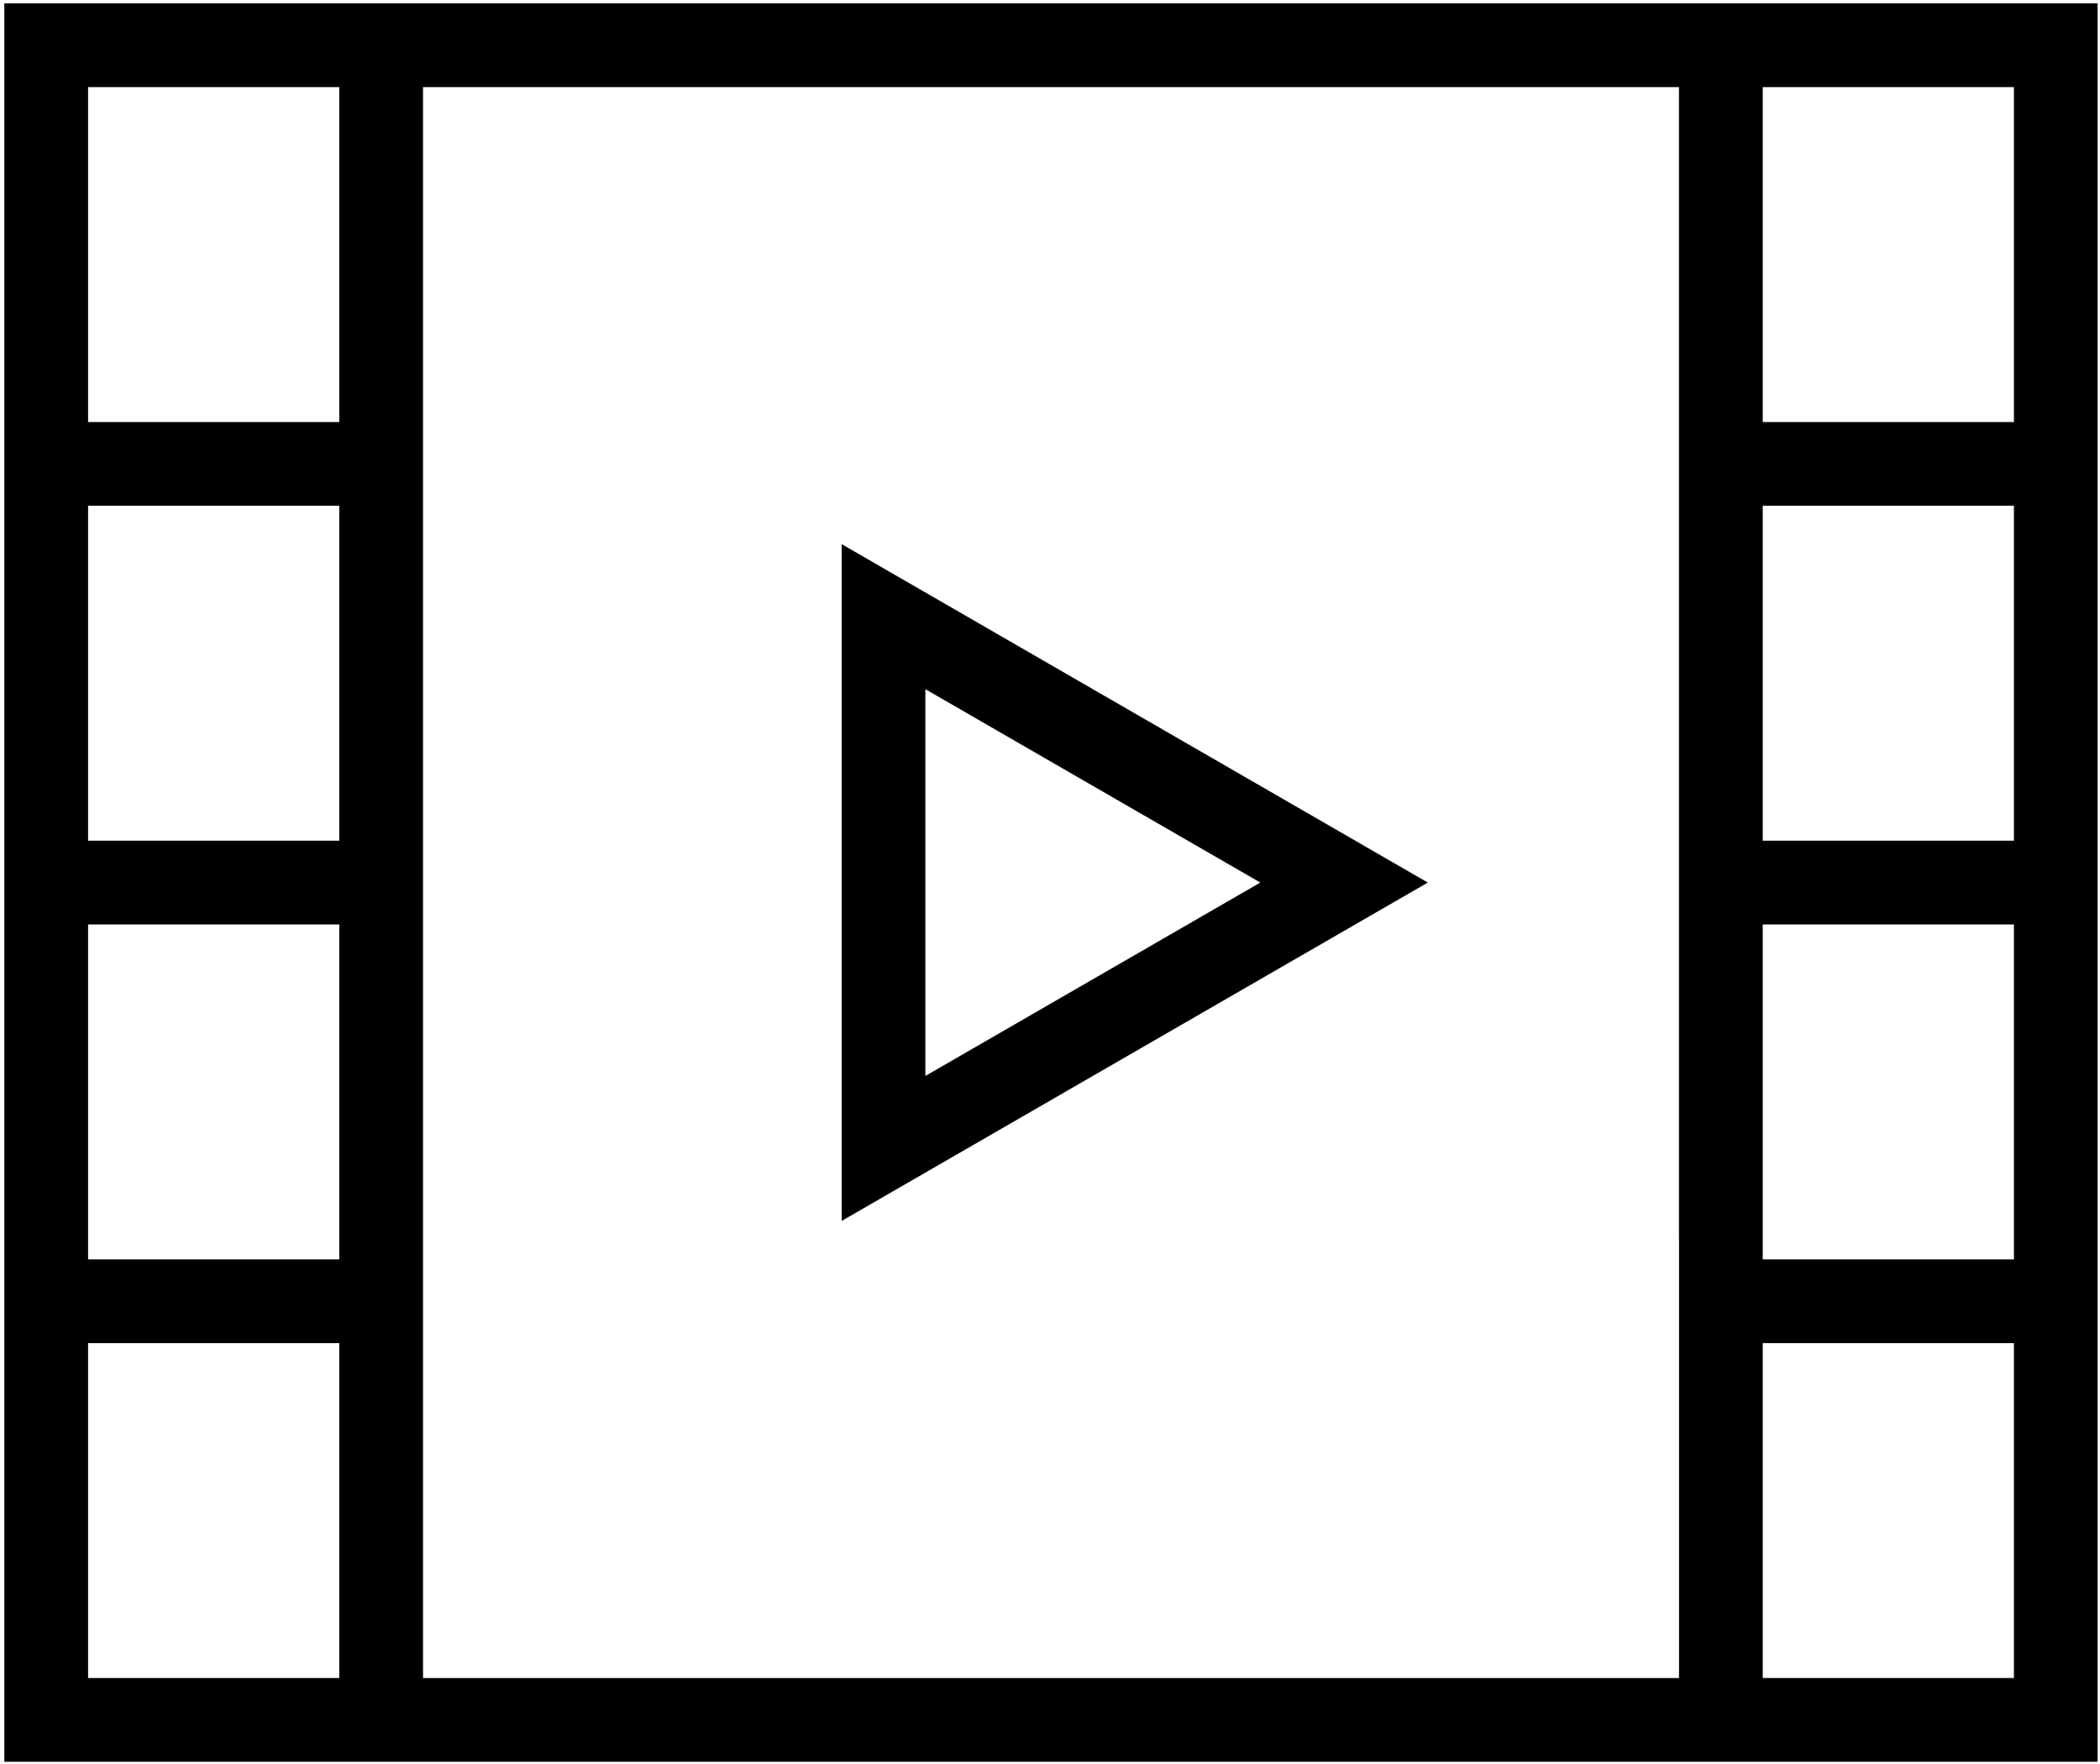
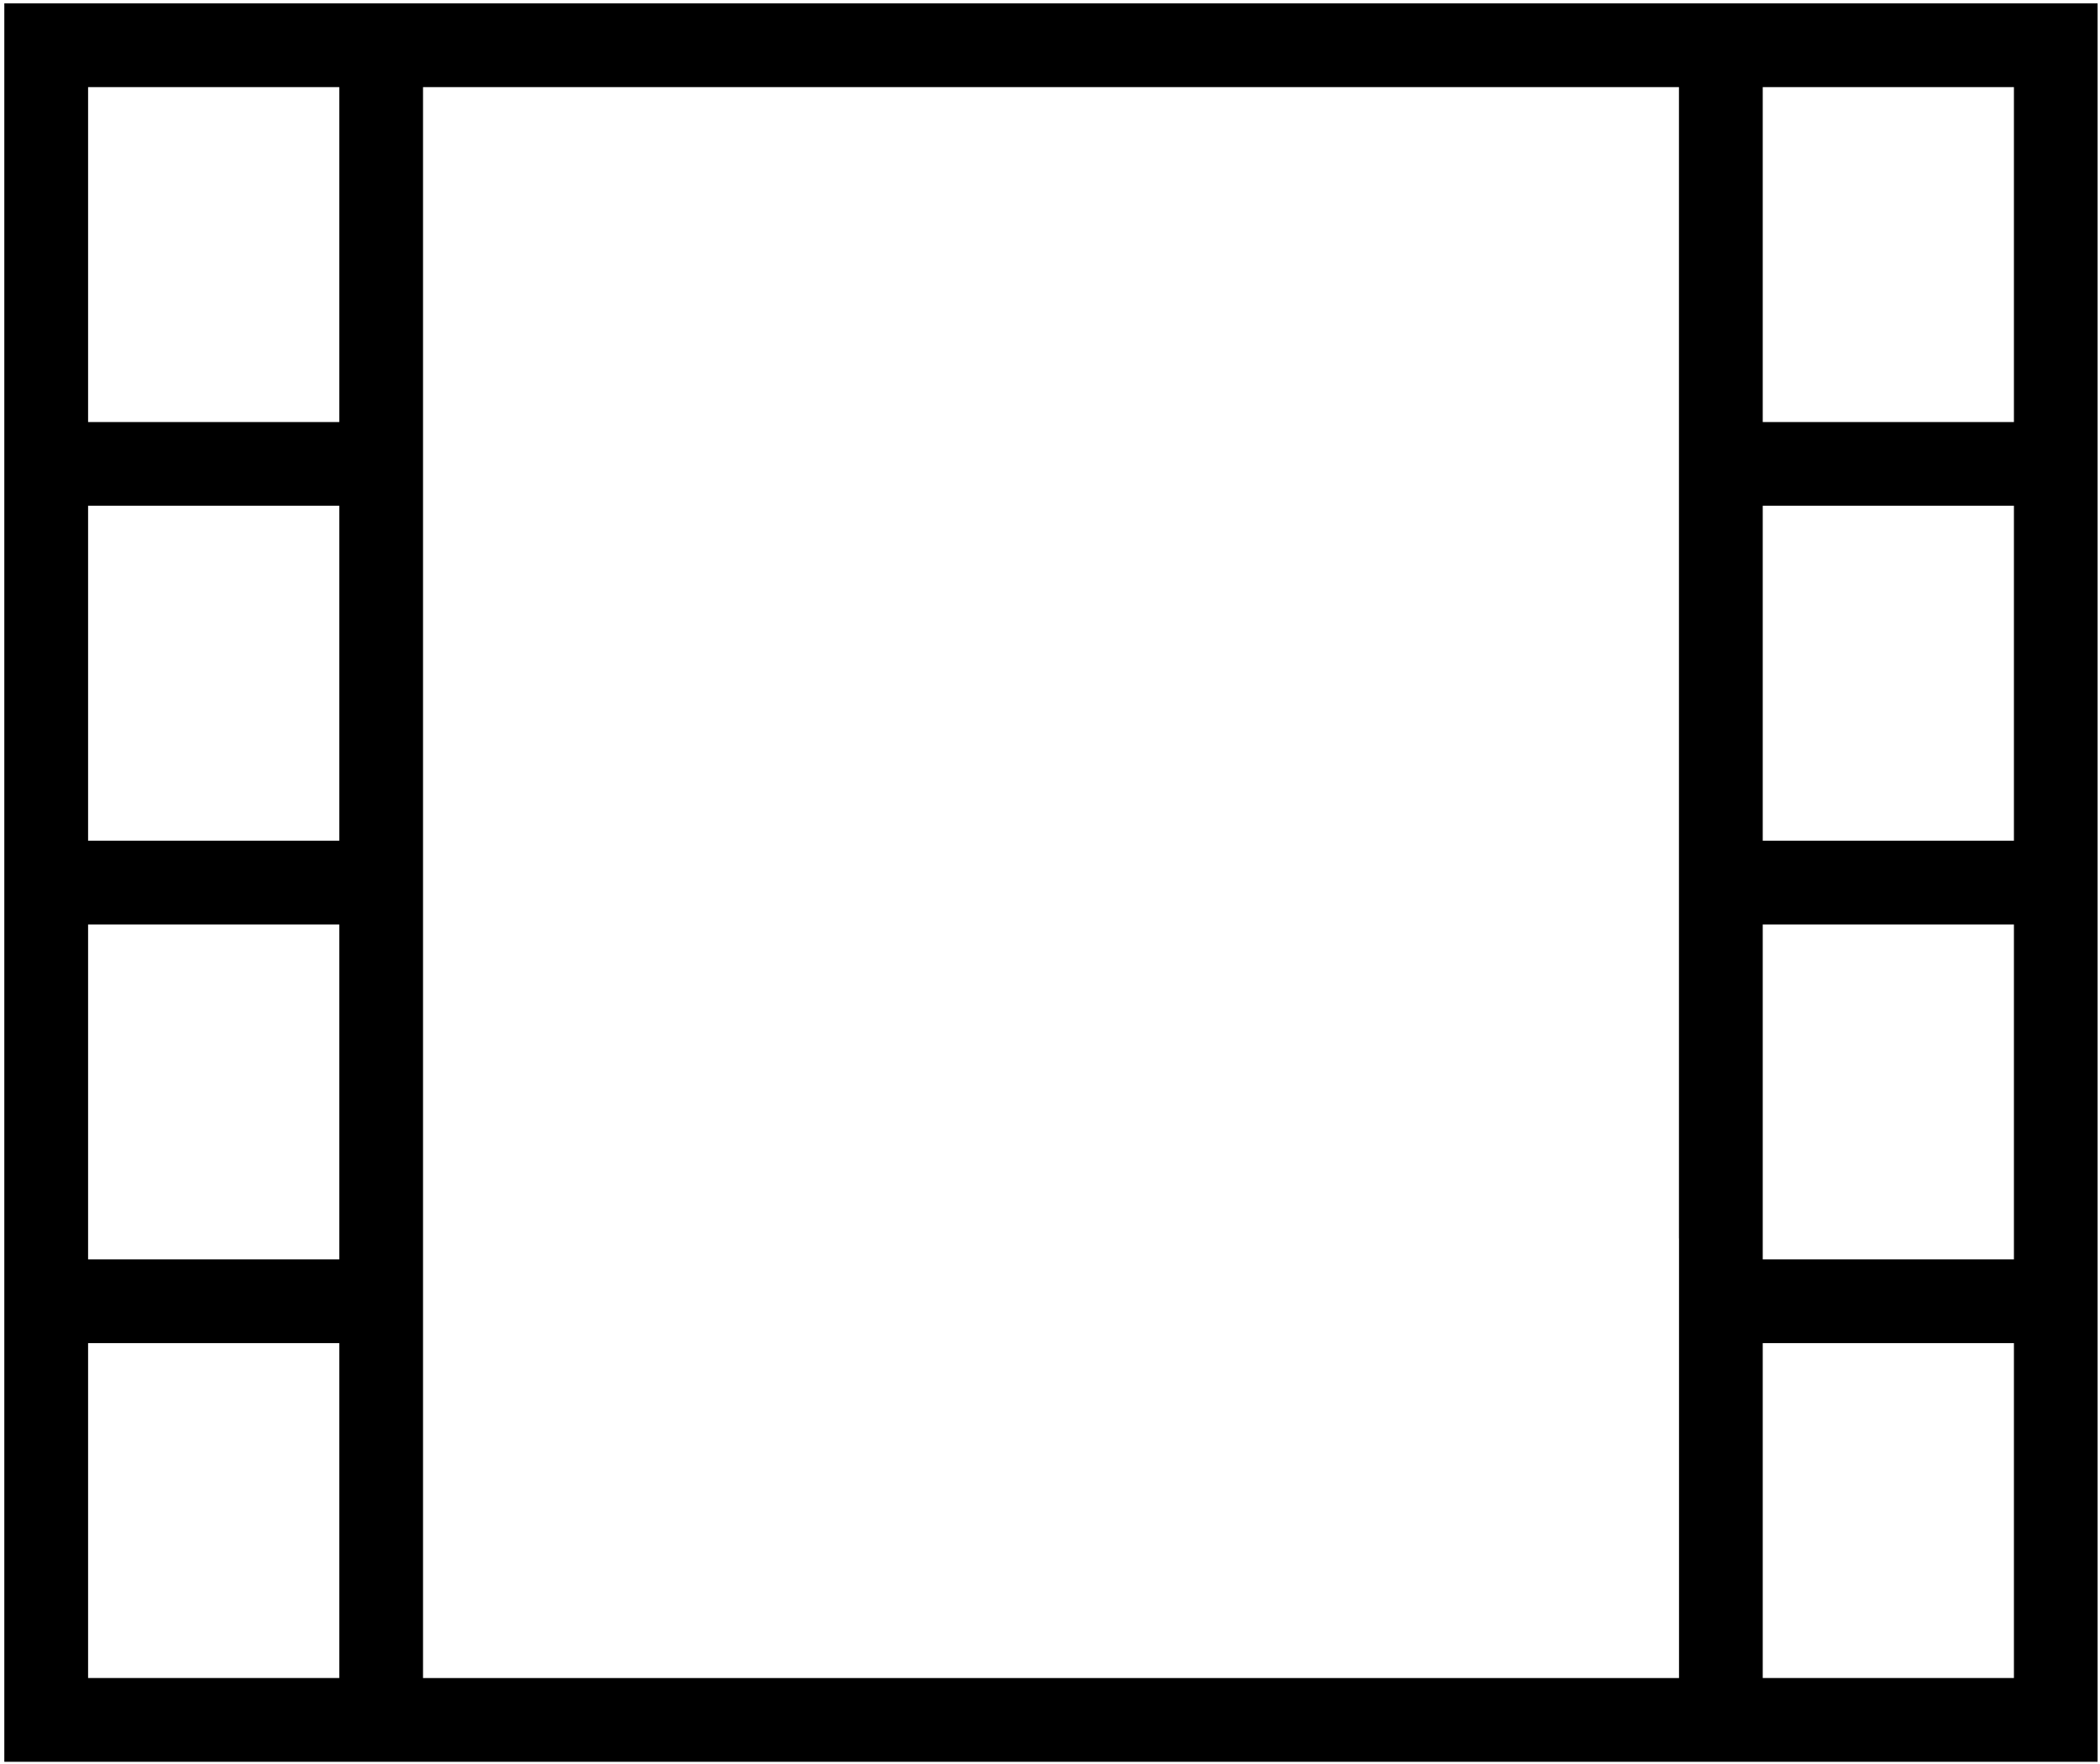
<svg xmlns="http://www.w3.org/2000/svg" version="1.1" id="Ebene_1" x="0px" y="0px" viewBox="0 0 66.655 56" enable-background="new 0 0 66.655 56" xml:space="preserve">
  <g>
    <path d="M0.137,0.107v55.813h66.442V0.107H0.137z M10.768,53.261H2.796v-10.63h7.973V53.261z M10.768,39.974H2.796V29.343h7.973   V39.974z M10.768,26.684H2.796V16.053h7.973V26.684z M10.768,13.396H2.796V2.765h7.973V13.396z M53.293,53.262H13.427V39.31v-9.967   v-2.659v-8.859V2.765h39.864v15.059v8.859v2.659v9.967h0.002V53.262z M63.922,53.261H55.95v-10.63h7.973V53.261z M63.922,39.974   H55.95V29.343h7.973V39.974z M63.922,26.684H55.95V16.053h7.973V26.684z M63.922,13.396H55.95V2.765h7.973V13.396z" />
-     <path d="M26.715,38.753l18.604-10.74L26.715,17.271V38.753z M29.372,21.875l10.631,6.138l-10.631,6.138V21.875z" />
  </g>
</svg>